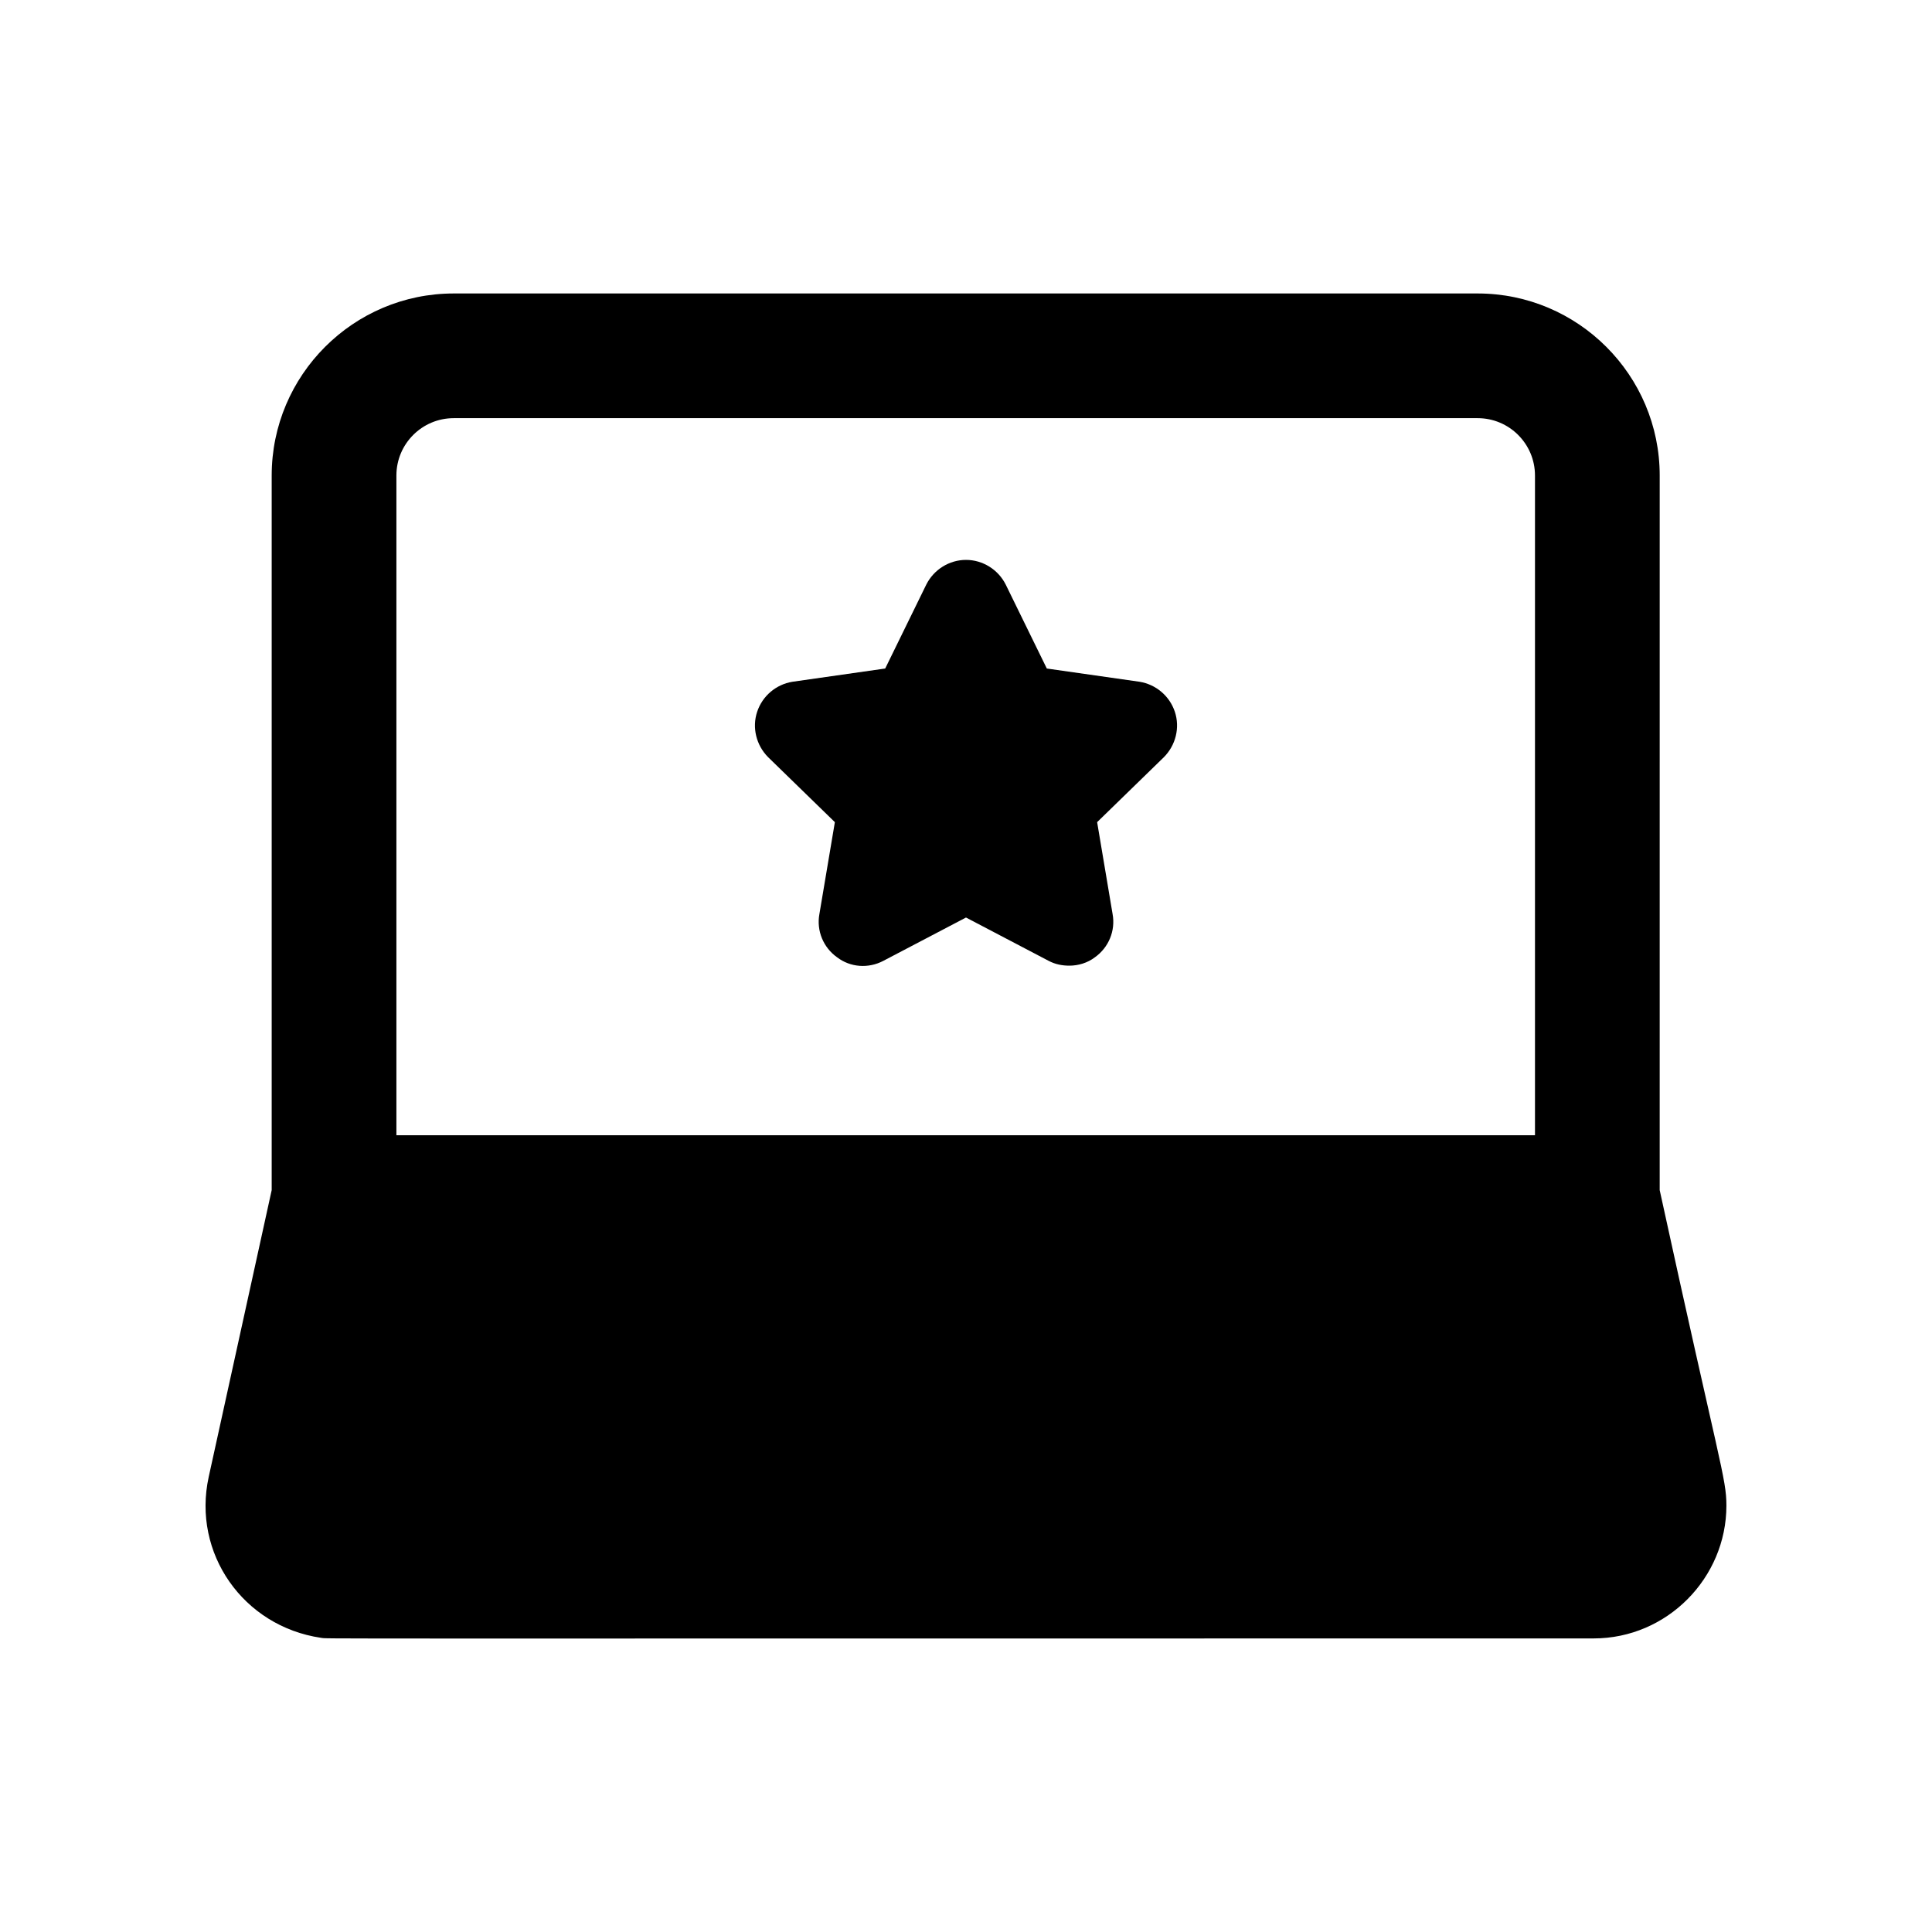
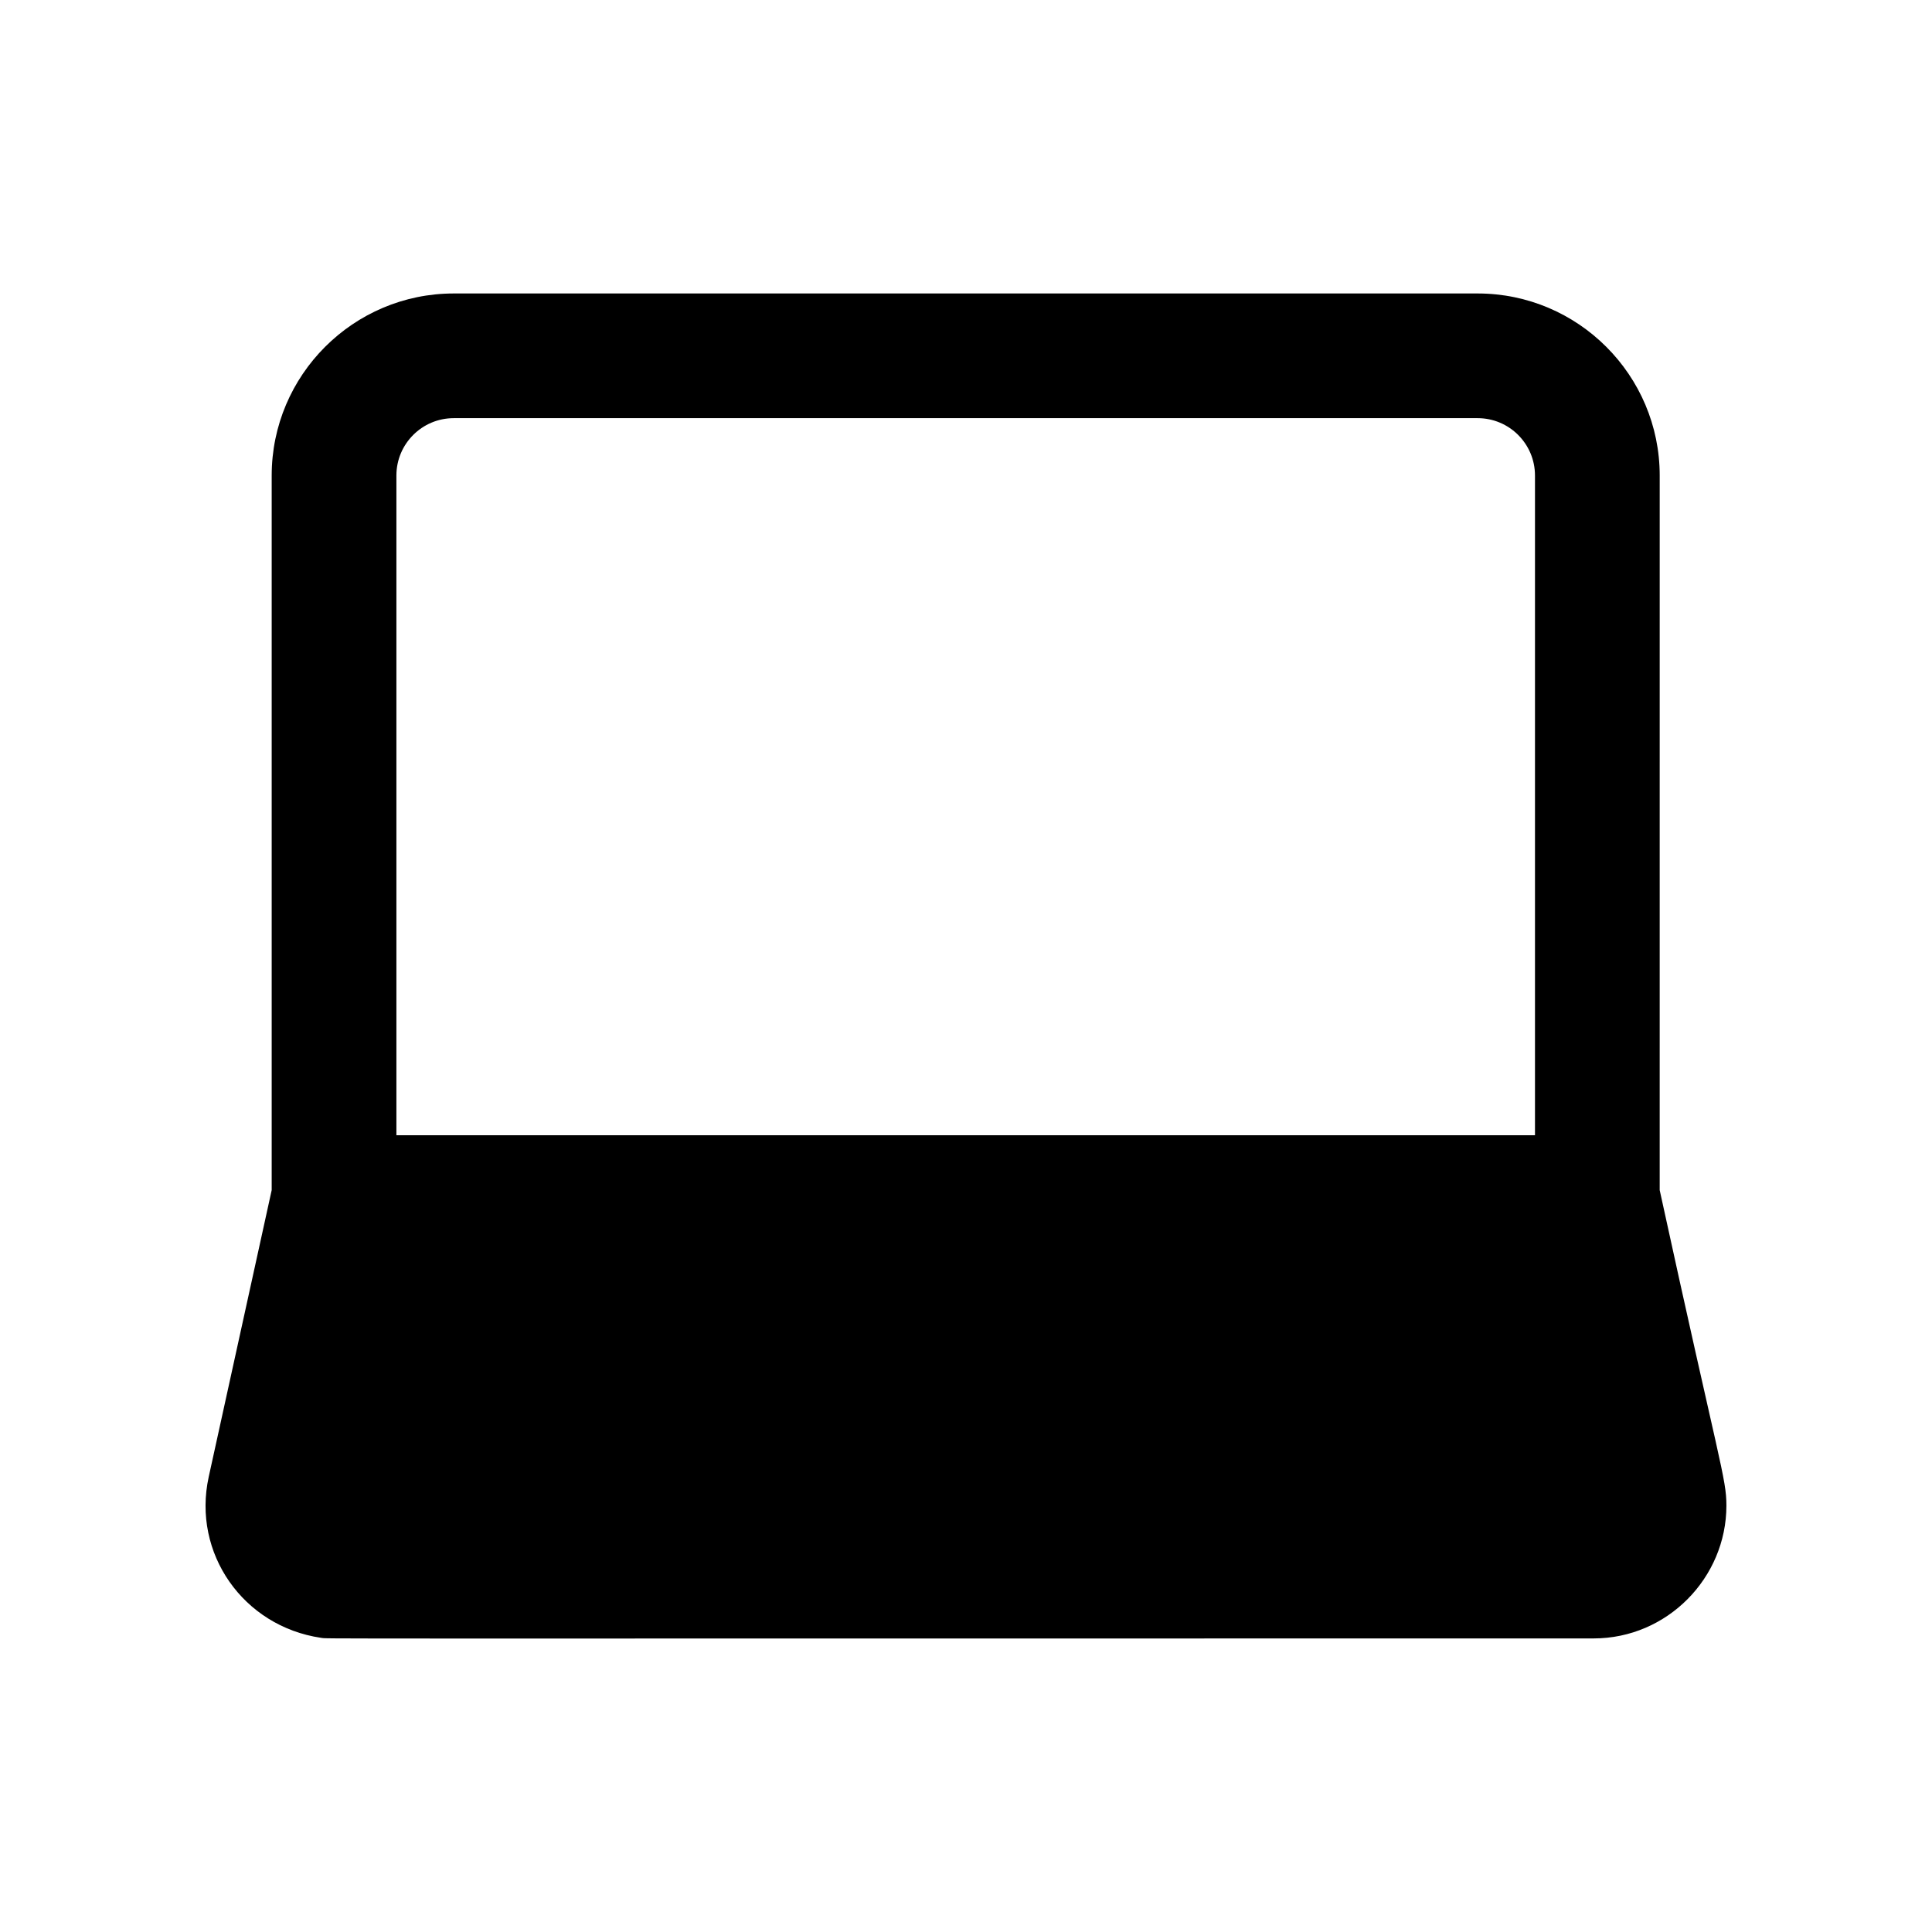
<svg xmlns="http://www.w3.org/2000/svg" fill="#000000" width="800px" height="800px" version="1.1" viewBox="144 144 512 512">
  <g>
    <path d="m566.32 578.2c19.531 0 35.195-16.082 35.195-35.195 0-7.262-1.785-10.664-17.68-83.613l0.004-189.37c0-26.605-21.648-48.25-48.25-48.25h-271.34c-26.605 0-48.25 21.648-48.25 48.25v189.37c-0.371 1.684-17.77 80.93-16.691 76.012-4.426 20.223 9.145 39.582 29.746 42.633 2.617 0.293-17.348 0.164 337.26 0.164zm-317.27-133.35v-174.83c0-8.395 6.805-15.203 15.203-15.203h271.33c8.395 0 15.203 6.809 15.203 15.203v174.83z" />
-     <path d="m452.42 344.68-17.668 17.199 4.094 24.34c0.82 4.445-1.055 8.891-4.68 11.469-1.988 1.52-4.445 2.223-6.785 2.223-1.871 0-3.746-0.352-5.5-1.289l-21.883-11.469-21.883 11.469c-3.977 2.106-8.777 1.758-12.285-0.934-3.629-2.578-5.5-7.023-4.68-11.469l4.098-24.34-17.668-17.199c-3.16-3.16-4.328-7.84-2.926-12.051 1.402-4.215 5.031-7.258 9.359-7.957l24.574-3.508 10.883-22.234c1.988-3.977 6.086-6.551 10.531-6.551s8.543 2.574 10.531 6.551l10.883 22.234 24.574 3.508c4.328 0.703 7.957 3.746 9.359 7.957 1.398 4.211 0.227 8.891-2.93 12.051z" />
  </g>
</svg>